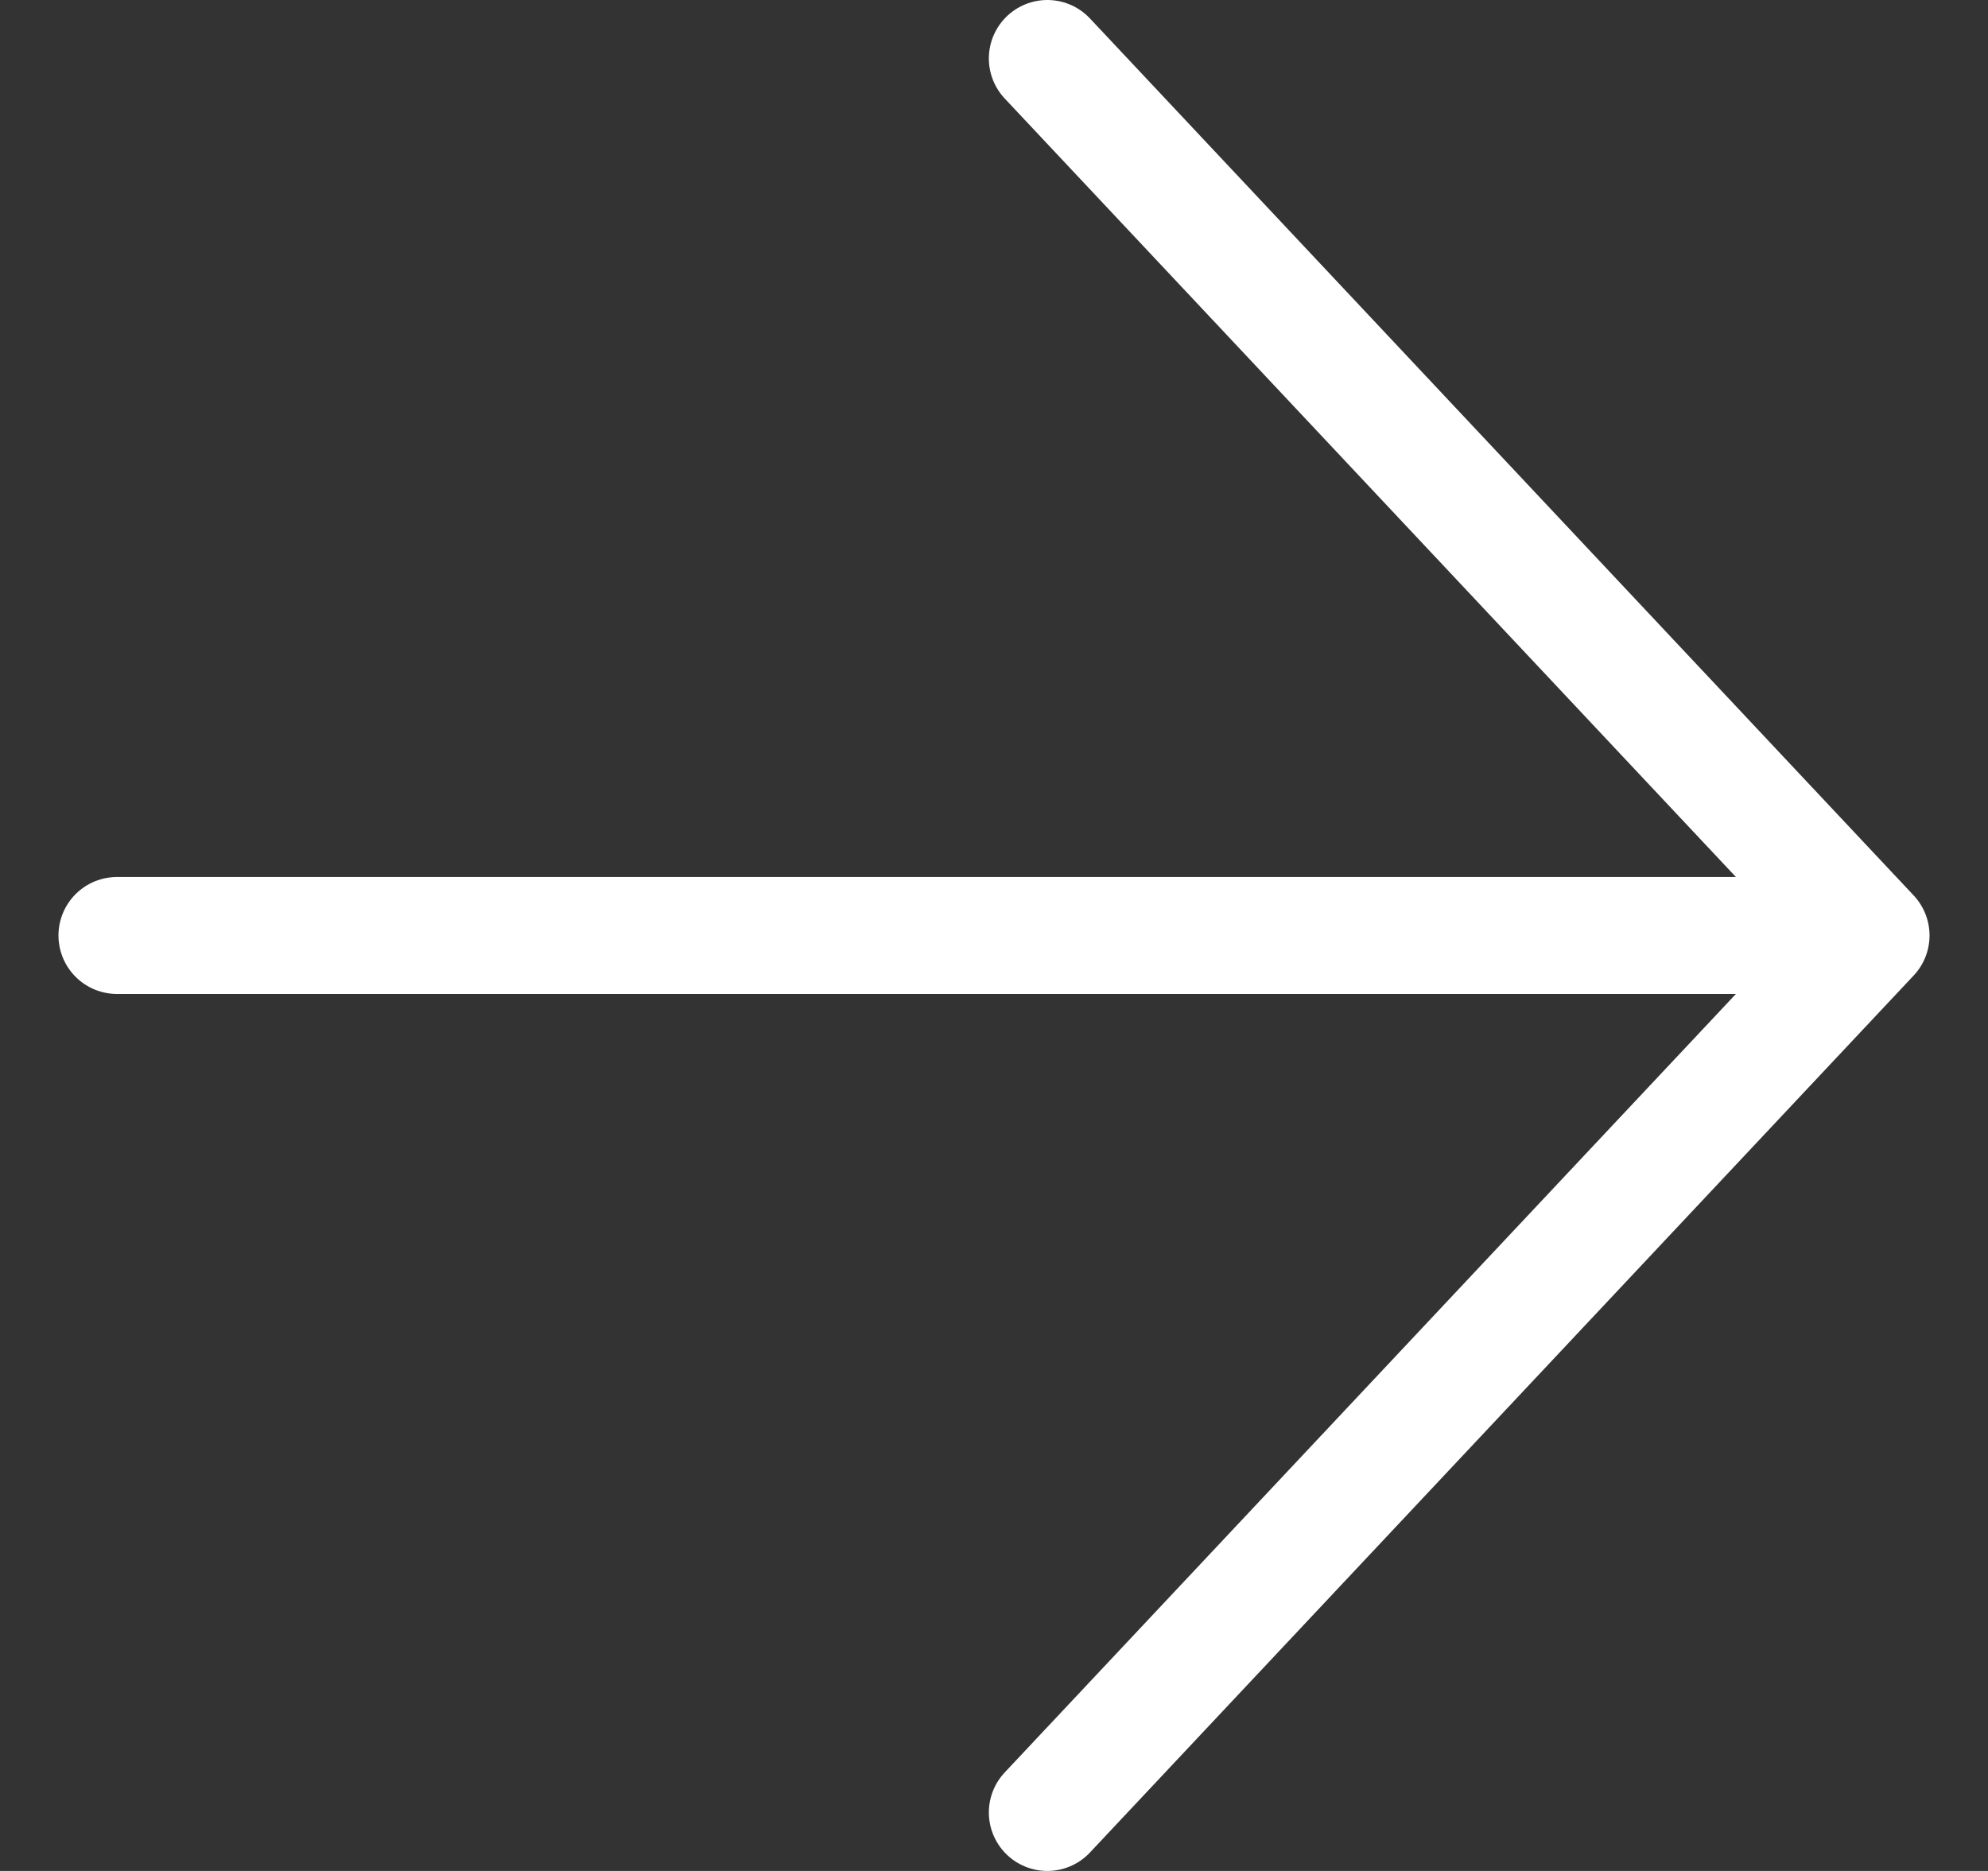
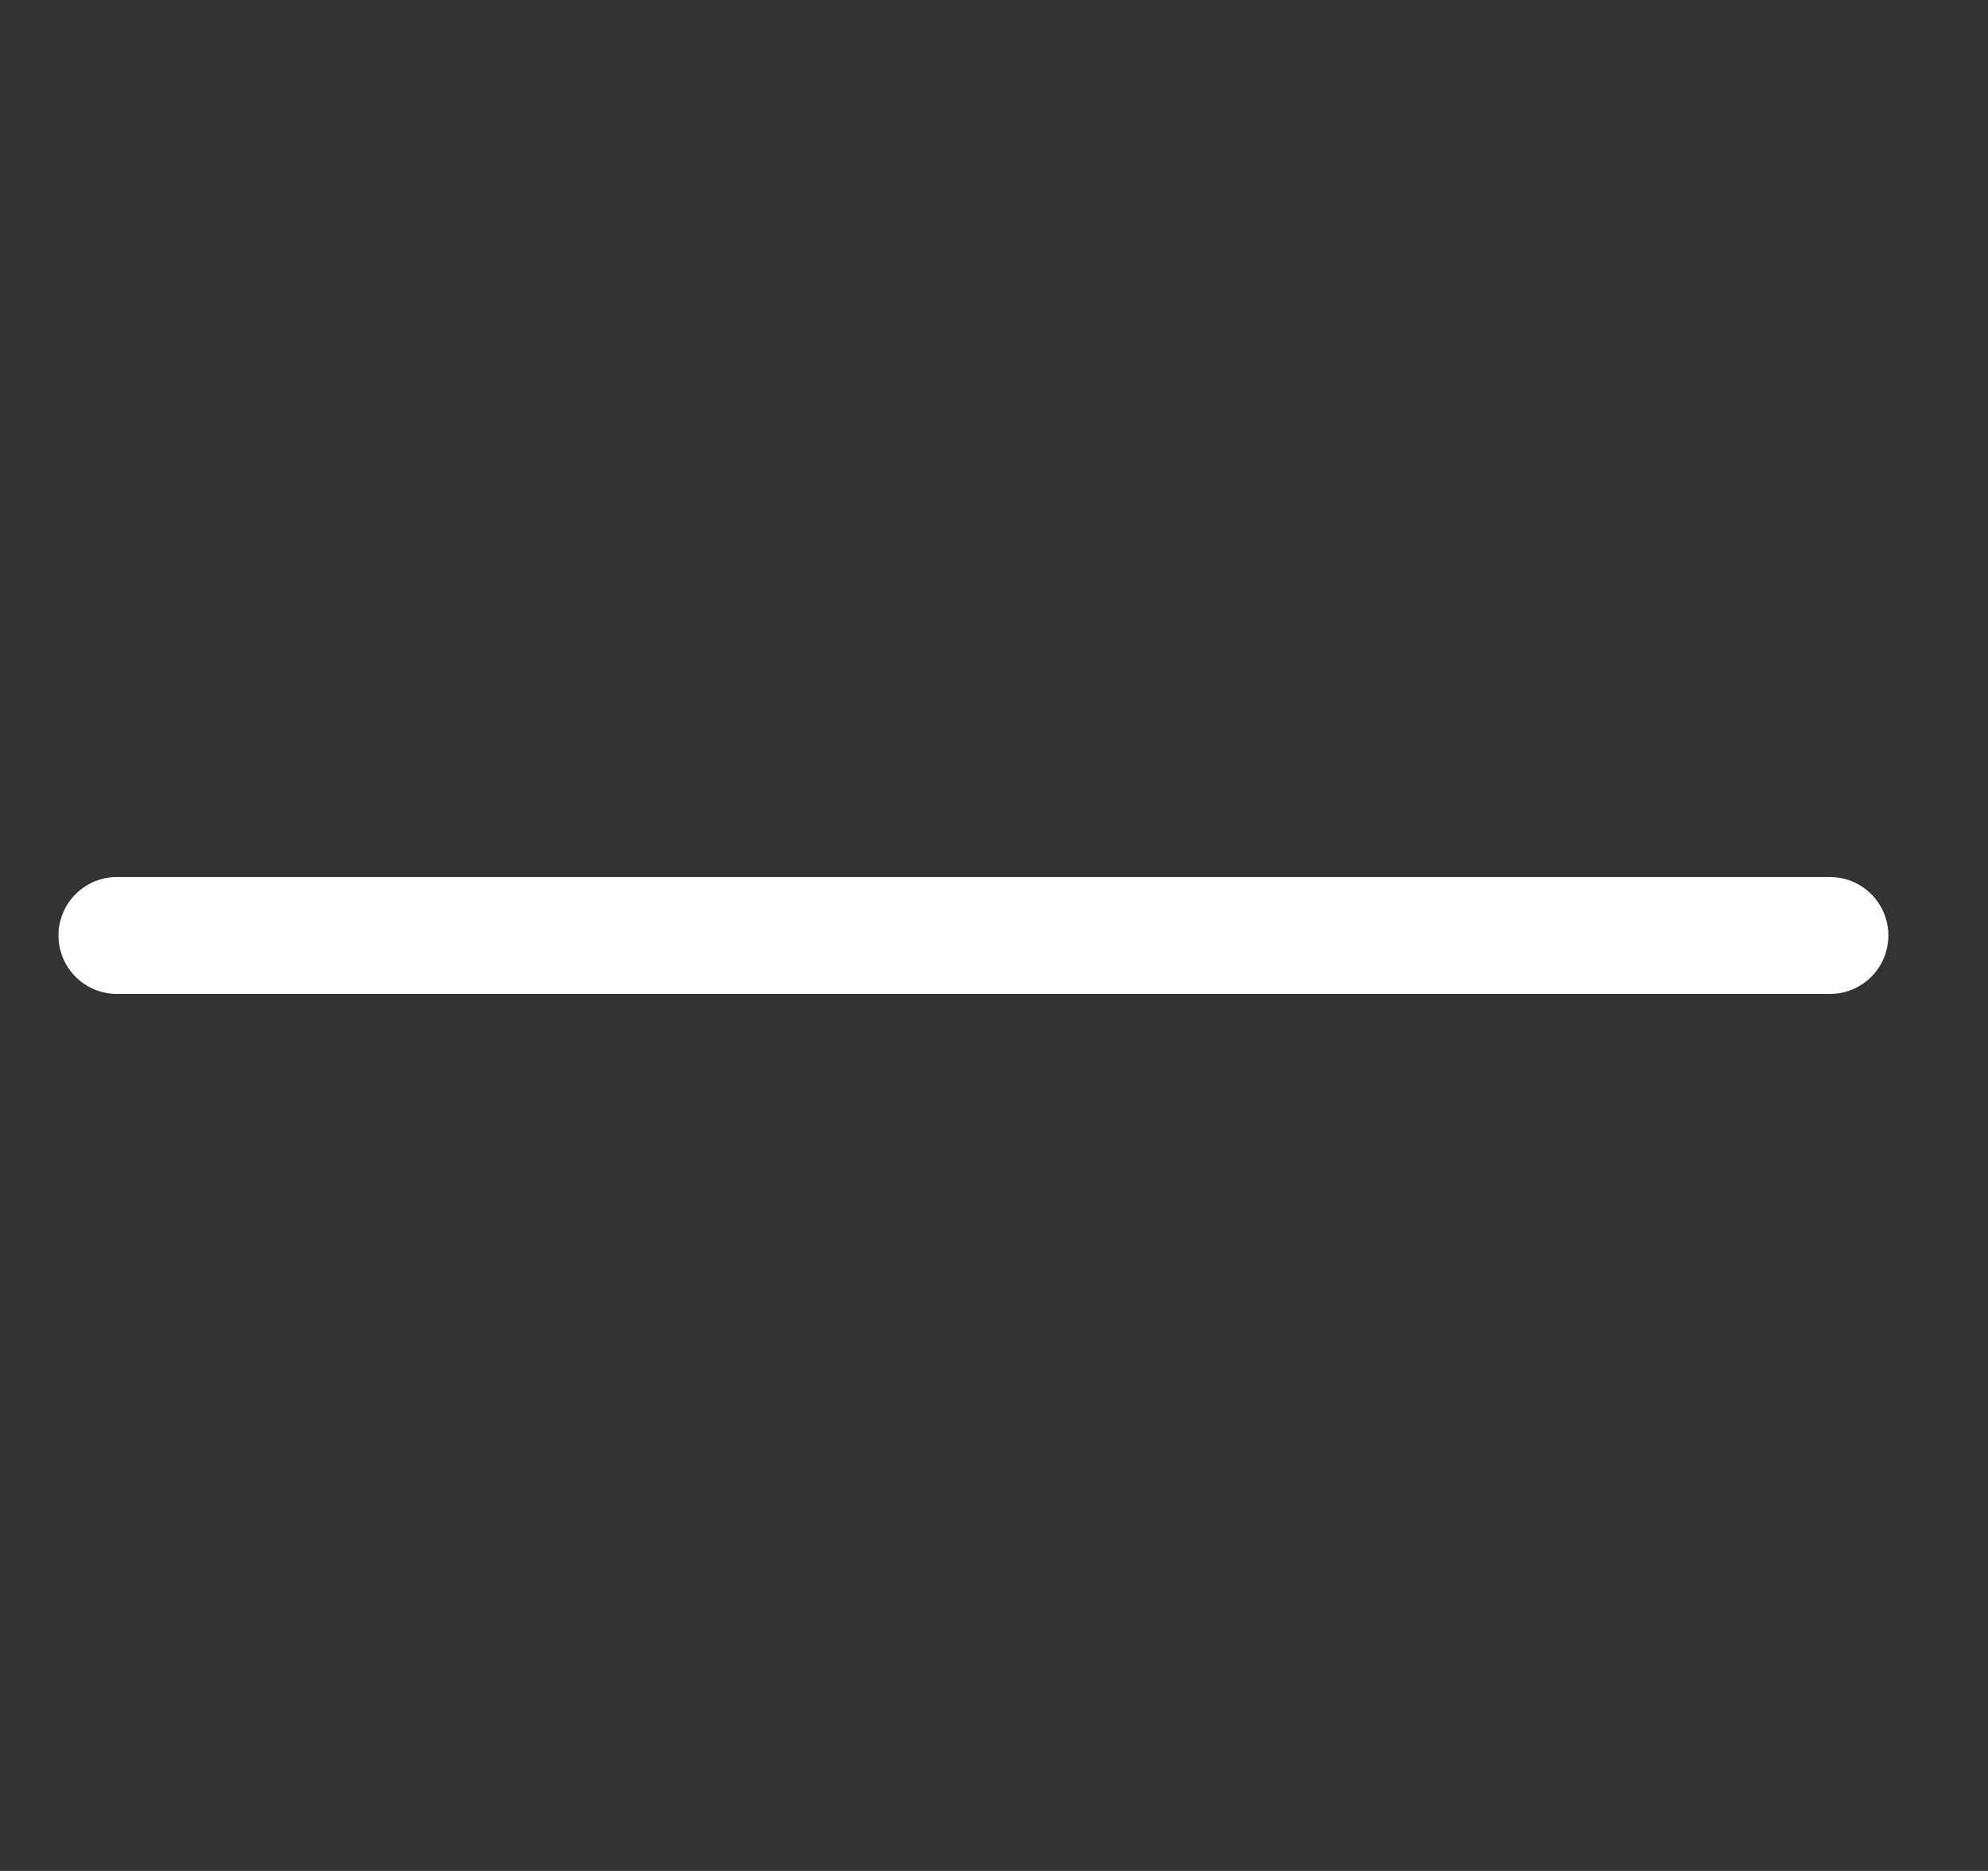
<svg xmlns="http://www.w3.org/2000/svg" width="17" height="16" viewBox="0 0 17 16" fill="none">
  <rect x="0" y="0" width="17" height="16" fill="#333333" stroke="none" />
  <path d="M15.648 8L1 8" stroke="white" stroke-linecap="round" stroke-linejoin="round" />
-   <path d="M8.956 0.5L16 8L8.956 15.5" stroke="white" stroke-linecap="round" stroke-linejoin="round" />
</svg>